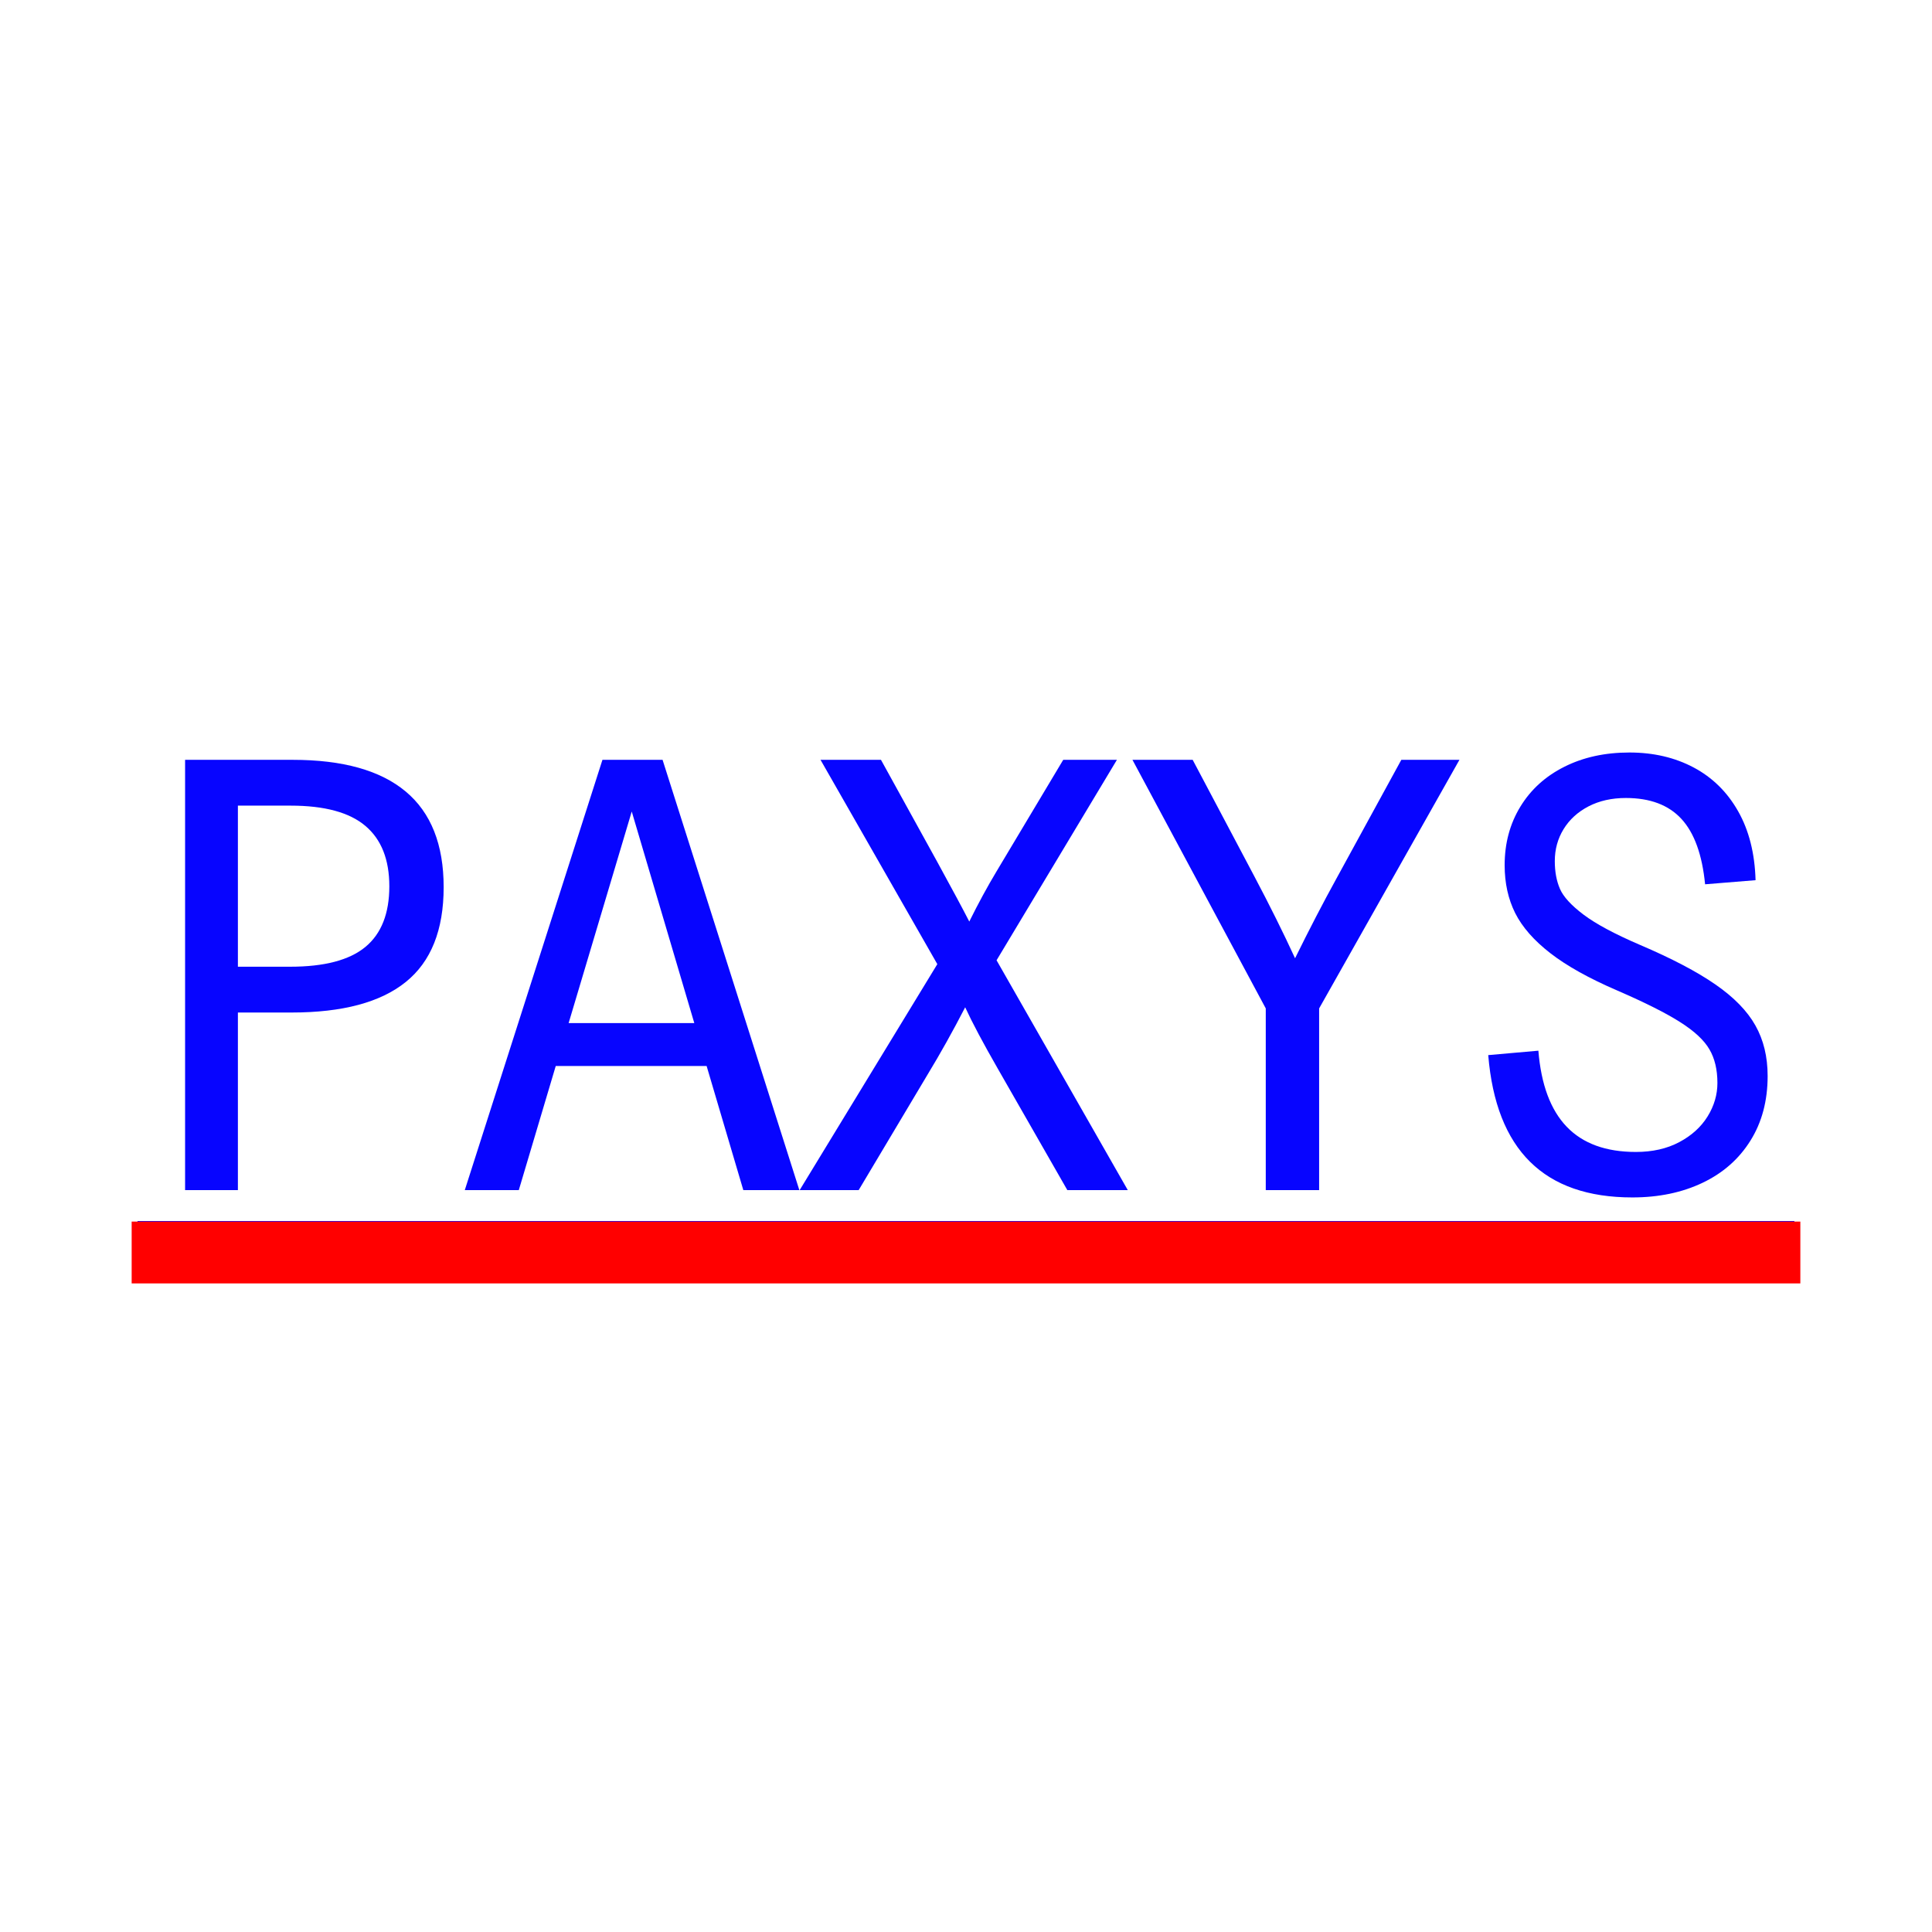
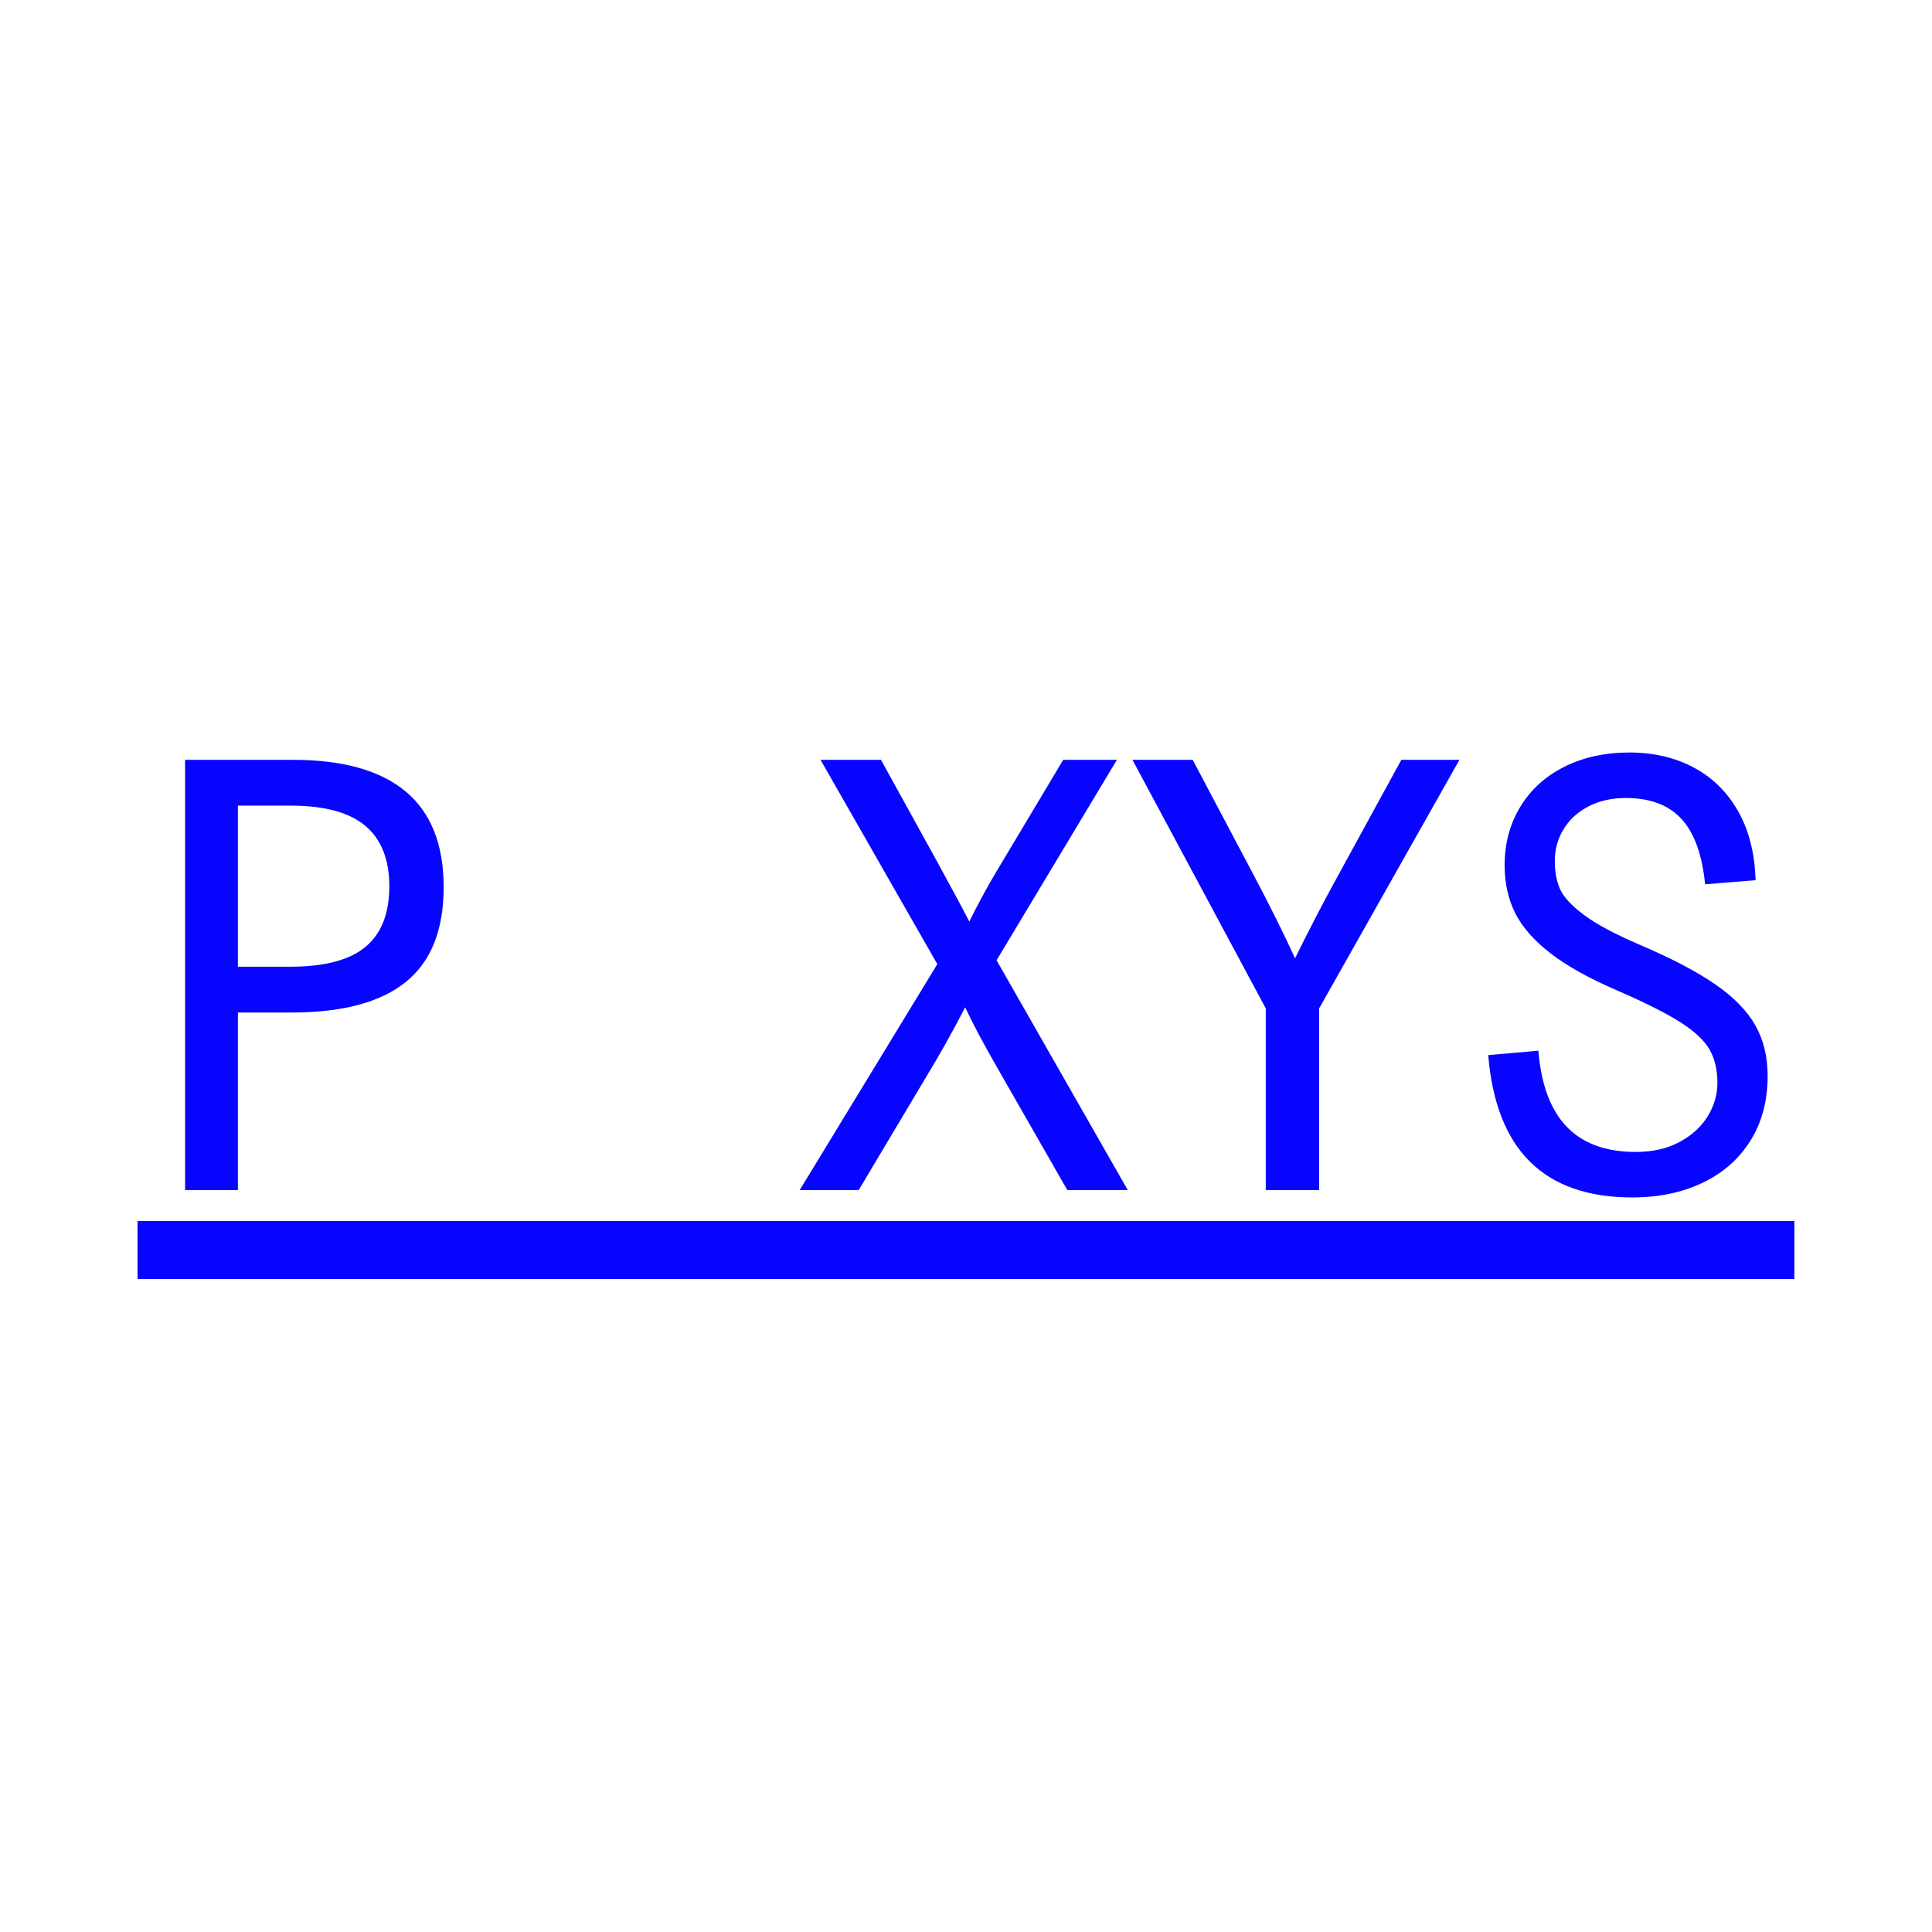
<svg xmlns="http://www.w3.org/2000/svg" width="500" zoomAndPan="magnify" viewBox="0 0 375 375" height="500" preserveAspectRatio="xMidYMid meet" version="1.2">
  <defs />
  <g id="9a3329babc">
    <path style=" stroke:none;fill-rule:nonzero;fill:#0705ff;fill-opacity:1;" d="M 26.691 237 L 348.289 237 L 348.289 248.25 L 26.691 248.25 Z M 26.691 237 " />
    <g style="fill:#0705ff;fill-opacity:1;">
      <g transform="translate(26.692, 230.999)">
-         <path style="stroke:none" d="M 59.422 -58.797 C 59.422 -50.473 56.969 -44.336 52.062 -40.391 C 47.164 -36.441 39.781 -34.469 29.906 -34.469 L 19.484 -34.469 L 19.484 0 L 9.234 0 L 9.234 -83.516 L 30.141 -83.516 C 39.859 -83.516 47.164 -81.461 52.062 -77.359 C 56.969 -73.254 59.422 -67.066 59.422 -58.797 Z M 19.484 -43.359 L 29.625 -43.359 C 36.27 -43.359 41.141 -44.641 44.234 -47.203 C 47.328 -49.766 48.875 -53.688 48.875 -58.969 C 48.875 -64.164 47.328 -68.07 44.234 -70.688 C 41.141 -73.312 36.305 -74.625 29.734 -74.625 L 19.484 -74.625 Z M 19.484 -43.359 " />
+         <path style="stroke:none" d="M 59.422 -58.797 C 59.422 -50.473 56.969 -44.336 52.062 -40.391 C 47.164 -36.441 39.781 -34.469 29.906 -34.469 L 19.484 -34.469 L 19.484 0 L 9.234 0 L 9.234 -83.516 L 30.141 -83.516 C 39.859 -83.516 47.164 -81.461 52.062 -77.359 C 56.969 -73.254 59.422 -67.066 59.422 -58.797 Z M 19.484 -43.359 L 29.625 -43.359 C 36.27 -43.359 41.141 -44.641 44.234 -47.203 C 47.328 -49.766 48.875 -53.688 48.875 -58.969 C 48.875 -64.164 47.328 -68.07 44.234 -70.688 C 41.141 -73.312 36.305 -74.625 29.734 -74.625 L 19.484 -74.625 Z " />
      </g>
    </g>
    <g style="fill:#0705ff;fill-opacity:1;">
      <g transform="translate(90.496, 230.999)">
-         <path style="stroke:none" d="M 17.375 -24.094 L 10.203 0 L -0.281 0 L 26.438 -83.516 L 38.109 -83.516 L 64.656 0 L 53.781 0 L 46.656 -24.094 Z M 32.125 -73.484 L 19.875 -32.422 L 44.266 -32.422 Z M 32.125 -73.484 " />
-       </g>
+         </g>
    </g>
    <g style="fill:#0705ff;fill-opacity:1;">
      <g transform="translate(154.871, 230.999)">
        <path style="stroke:none" d="M 64.031 0 L 52.297 0 L 38.797 -23.578 C 35.941 -28.555 33.832 -32.523 32.469 -35.484 C 30.082 -30.859 27.656 -26.516 25.188 -22.453 L 11.797 0 L 0.344 0 L 27.062 -43.859 L 4.391 -83.516 L 16.125 -83.516 L 27.062 -63.688 C 30.02 -58.289 32.086 -54.438 33.266 -52.125 C 35.016 -55.656 36.781 -58.906 38.562 -61.875 L 51.5 -83.516 L 61.922 -83.516 L 38.562 -44.609 Z M 64.031 0 " />
      </g>
    </g>
    <g style="fill:#0705ff;fill-opacity:1;">
      <g transform="translate(219.246, 230.999)">
        <path style="stroke:none" d="M 32.125 -45 C 34.895 -50.625 37.555 -55.754 40.109 -60.391 L 52.75 -83.516 L 64.031 -83.516 L 36.797 -35.266 L 36.797 0 L 26.438 0 L 26.438 -35.266 L 0.562 -83.516 L 12.25 -83.516 L 24.219 -60.906 C 27.219 -55.238 29.852 -49.938 32.125 -45 Z M 32.125 -45 " />
      </g>
    </g>
    <g style="fill:#0705ff;fill-opacity:1;">
      <g transform="translate(283.848, 230.999)">
        <path style="stroke:none" d="M 31.734 -76.109 C 28.992 -76.109 26.578 -75.566 24.484 -74.484 C 22.398 -73.398 20.785 -71.926 19.641 -70.062 C 18.504 -68.207 17.938 -66.141 17.938 -63.859 C 17.938 -61.805 18.27 -60.008 18.938 -58.469 C 19.602 -56.938 21.129 -55.27 23.516 -53.469 C 25.91 -51.664 29.539 -49.719 34.406 -47.625 C 40.633 -44.969 45.539 -42.395 49.125 -39.906 C 52.719 -37.414 55.301 -34.766 56.875 -31.953 C 58.457 -29.148 59.25 -25.883 59.25 -22.156 C 59.25 -17.332 58.133 -13.145 55.906 -9.594 C 53.688 -6.039 50.594 -3.316 46.625 -1.422 C 42.656 0.473 38.109 1.422 32.984 1.422 C 15.859 1.422 6.535 -7.785 5.016 -26.203 L 14.75 -27.062 C 15.281 -20.488 17.113 -15.566 20.25 -12.297 C 23.383 -9.035 27.859 -7.406 33.672 -7.406 C 36.898 -7.406 39.707 -8.039 42.094 -9.312 C 44.488 -10.582 46.32 -12.242 47.594 -14.297 C 48.863 -16.348 49.5 -18.516 49.5 -20.797 C 49.5 -23.379 48.984 -25.551 47.953 -27.312 C 46.93 -29.082 45.051 -30.836 42.312 -32.578 C 39.582 -34.328 35.504 -36.379 30.078 -38.734 C 24.609 -41.086 20.281 -43.5 17.094 -45.969 C 13.906 -48.438 11.625 -51.035 10.25 -53.766 C 8.883 -56.504 8.203 -59.602 8.203 -63.062 C 8.203 -67.312 9.219 -71.098 11.25 -74.422 C 13.281 -77.754 16.129 -80.336 19.797 -82.172 C 23.461 -84.016 27.672 -84.938 32.422 -84.938 C 37.086 -84.938 41.242 -83.969 44.891 -82.031 C 48.535 -80.094 51.41 -77.266 53.516 -73.547 C 55.629 -69.828 56.758 -65.363 56.906 -60.156 L 47.109 -59.359 C 46.547 -65.098 45.02 -69.32 42.531 -72.031 C 40.039 -74.75 36.441 -76.109 31.734 -76.109 Z M 31.734 -76.109 " />
      </g>
    </g>
-     <path style="fill:none;stroke-width:16;stroke-linecap:butt;stroke-linejoin:miter;stroke:#ff0000;stroke-opacity:1;stroke-miterlimit:4;" d="M -0 8.002 L 431.854 8.002 " transform="matrix(0.75,0,-0,0.75,25.555,237.108)" />
  </g>
</svg>